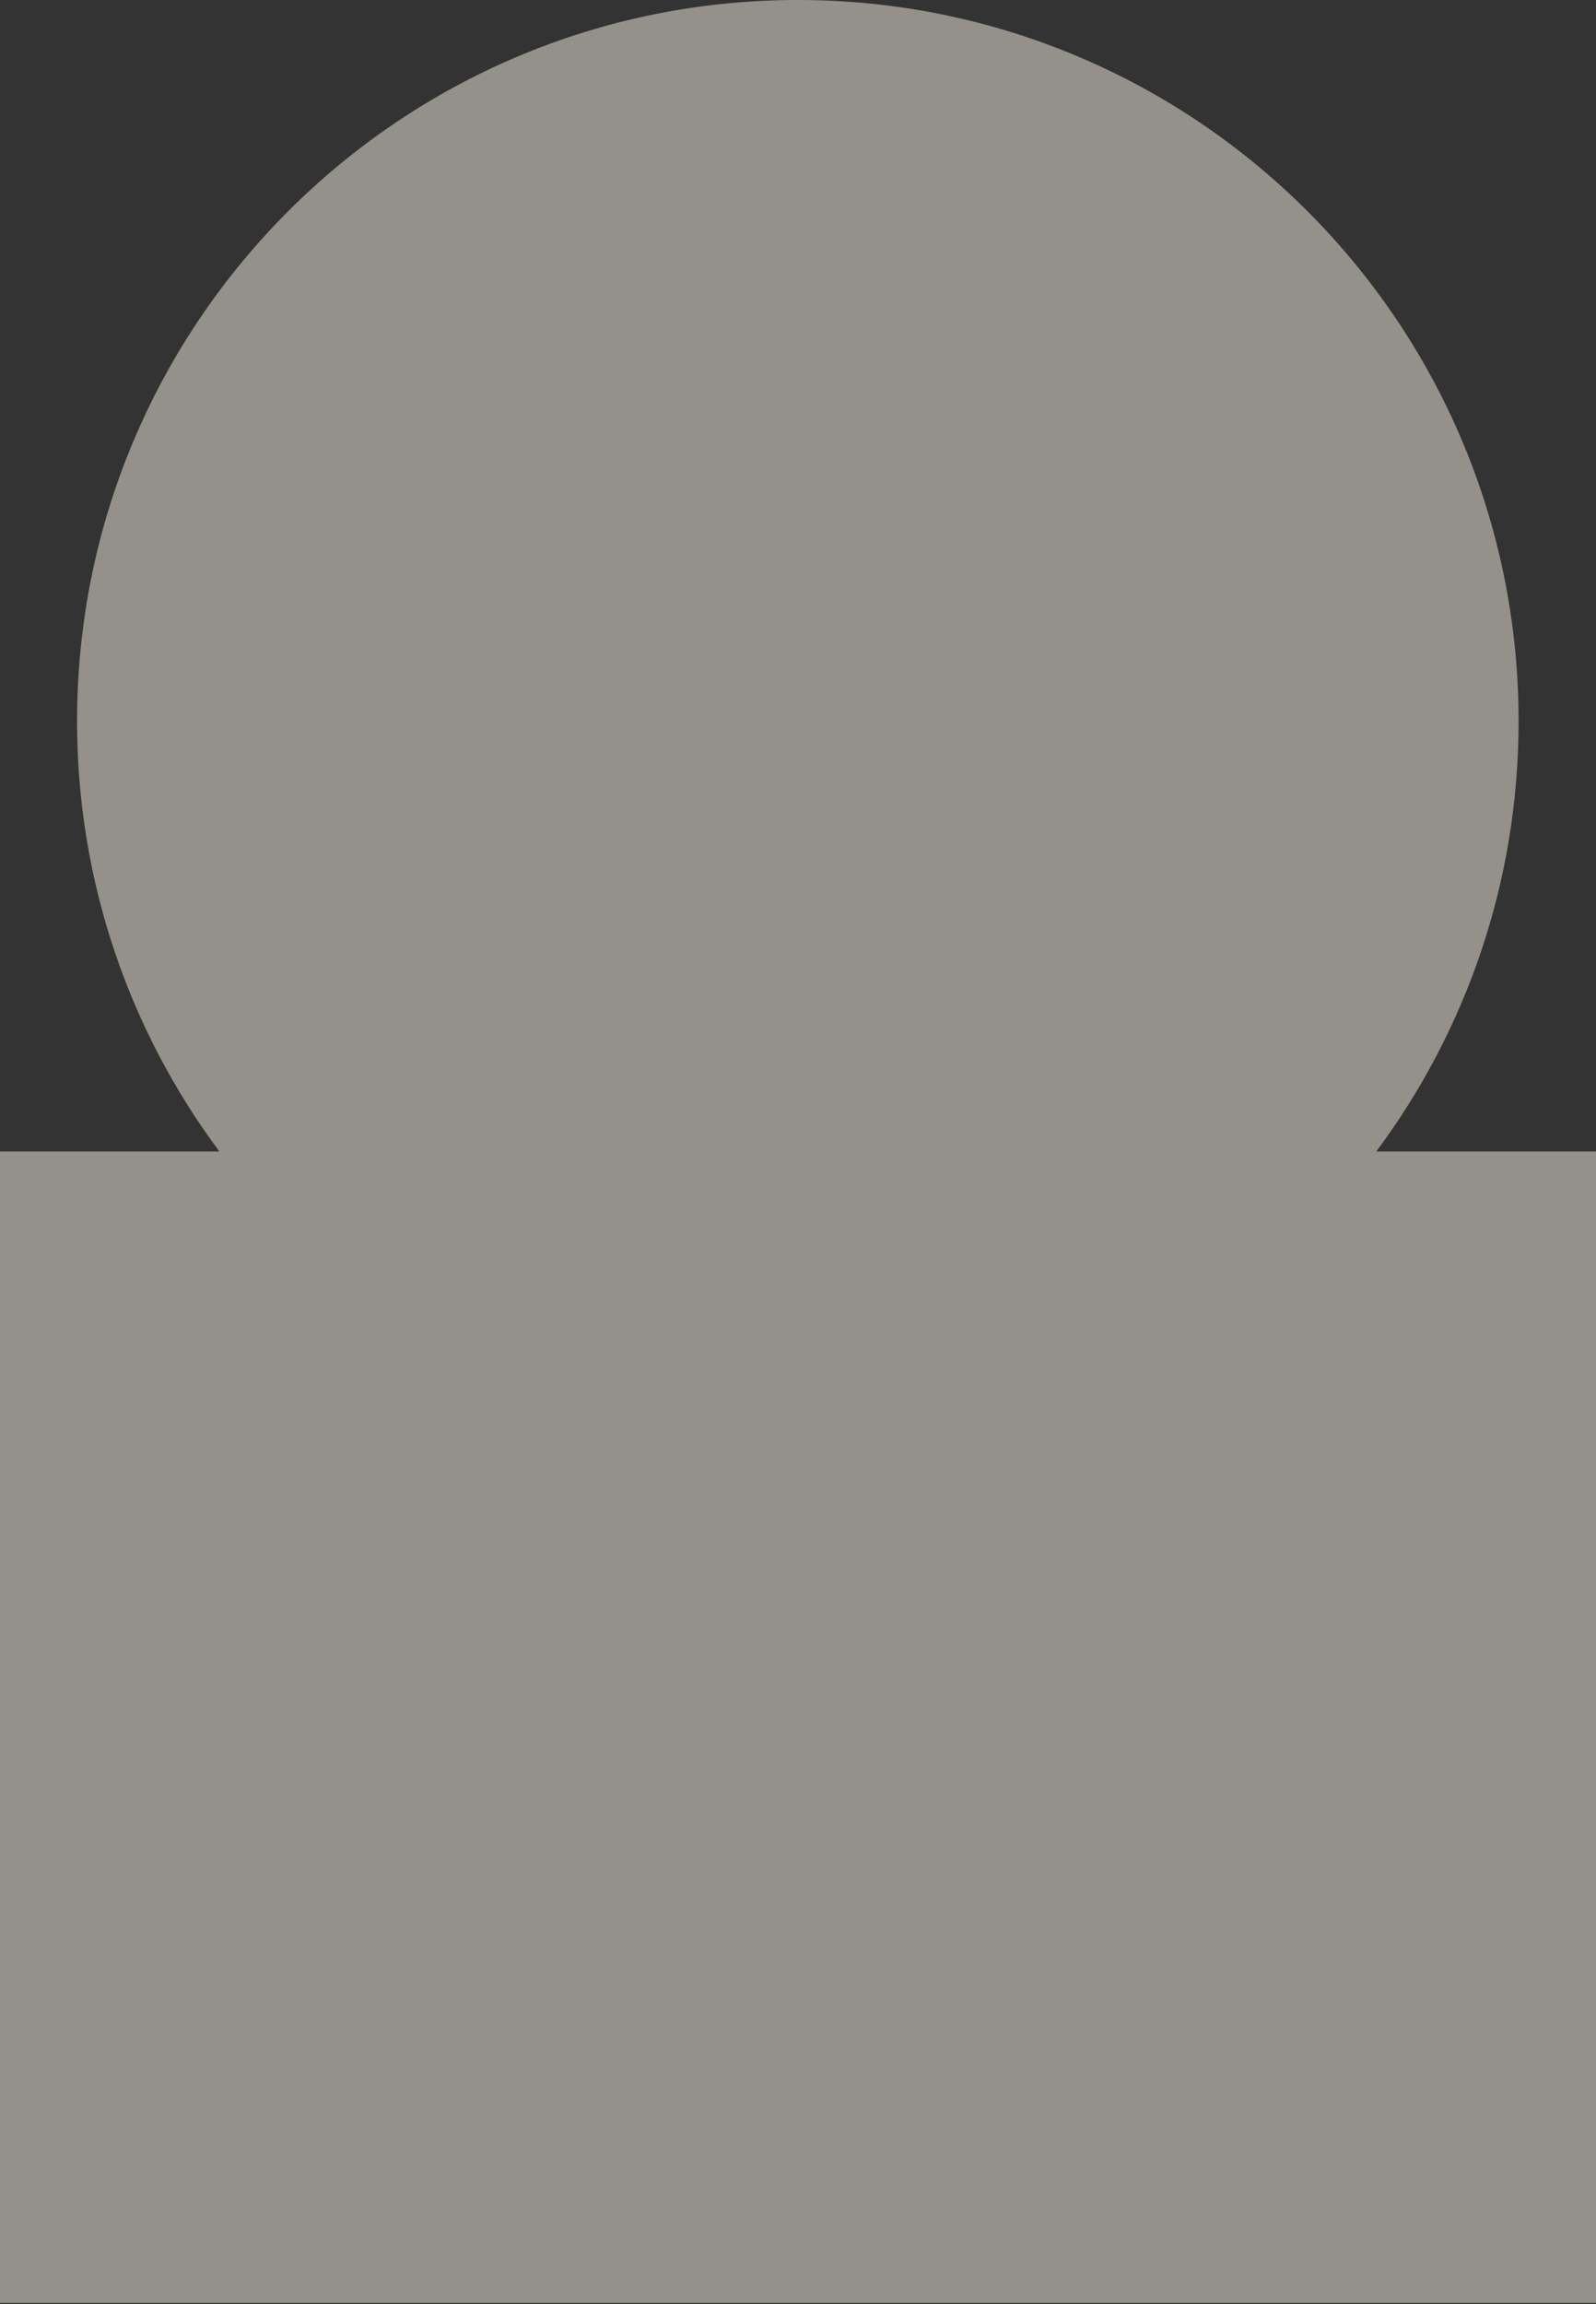
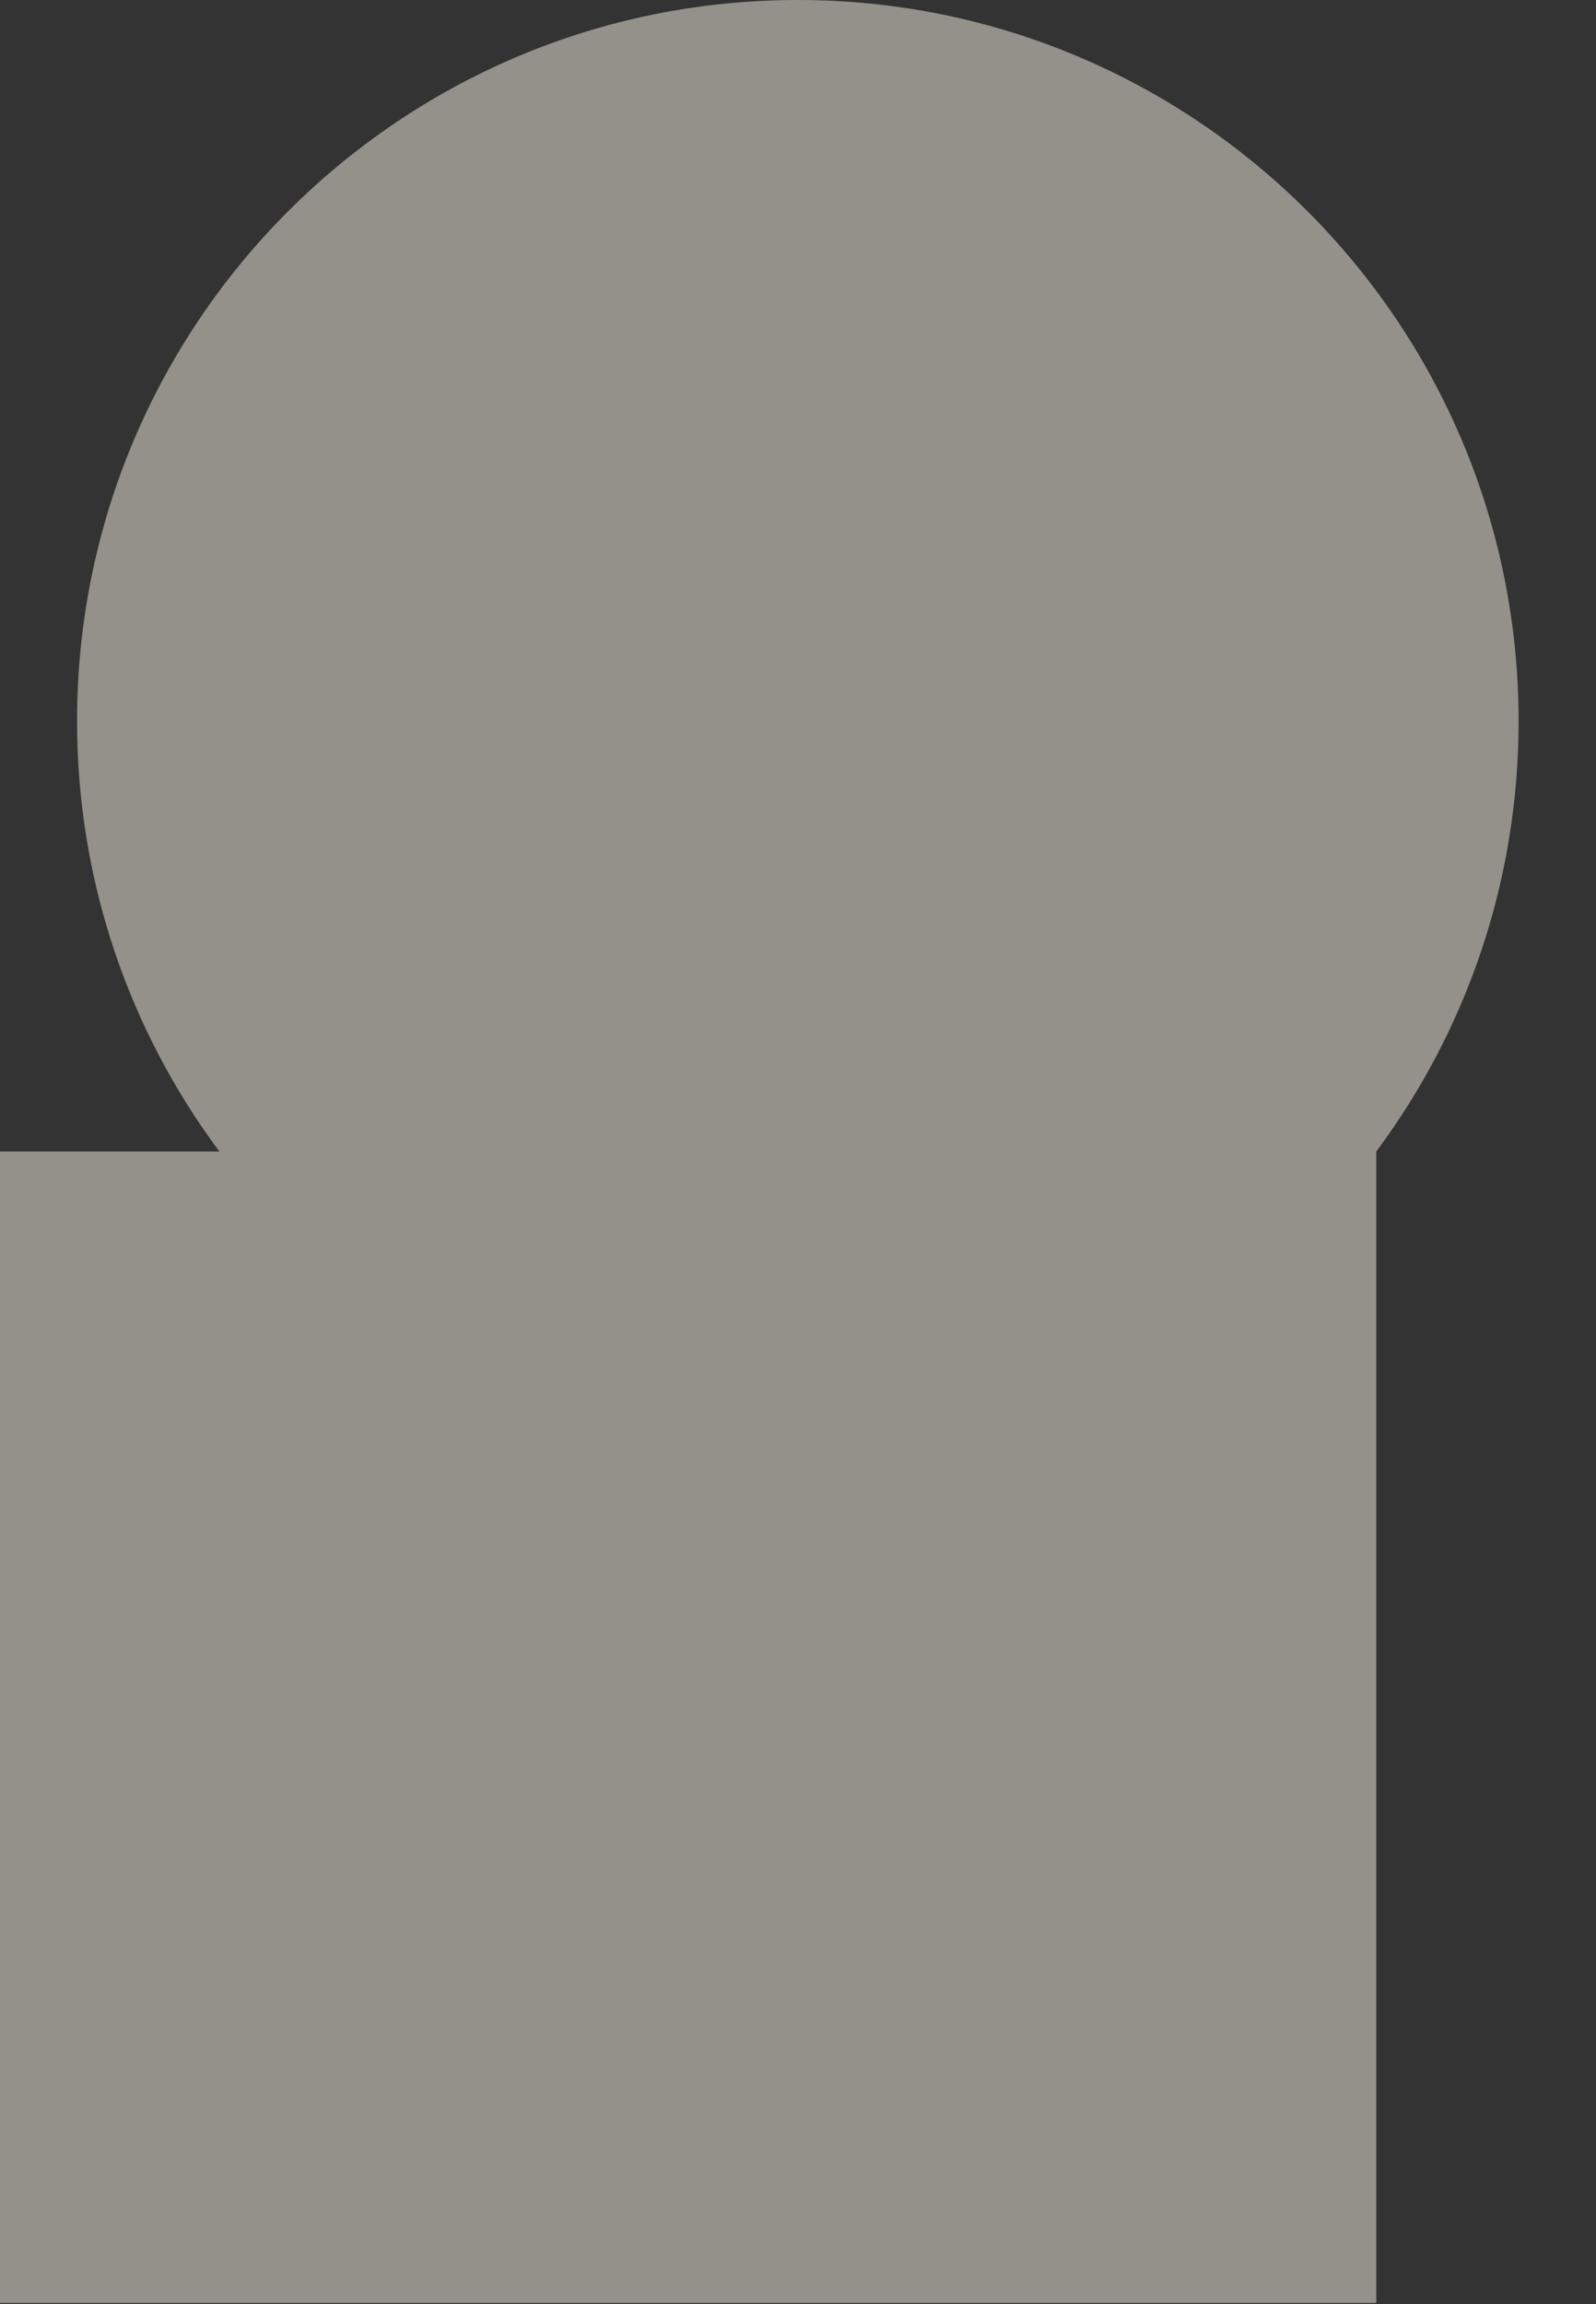
<svg xmlns="http://www.w3.org/2000/svg" width="921" height="1329" viewBox="0 0 921 1329" fill="none">
  <rect x="0" y="0" width="921" height="1329" fill="#333333" stroke="none" />
-   <path opacity="0.5" d="M460.399 0C690.112 0 876.331 186.218 876.331 415.931C876.331 508.944 845.798 594.825 794.211 664.102H921V1328.24H0V664.102H126.589C75.001 594.825 44.469 508.944 44.469 415.931C44.469 186.219 230.687 0 460.399 0Z" fill="#F5F1E2" />
+   <path opacity="0.5" d="M460.399 0C690.112 0 876.331 186.218 876.331 415.931C876.331 508.944 845.798 594.825 794.211 664.102V1328.24H0V664.102H126.589C75.001 594.825 44.469 508.944 44.469 415.931C44.469 186.219 230.687 0 460.399 0Z" fill="#F5F1E2" />
</svg>